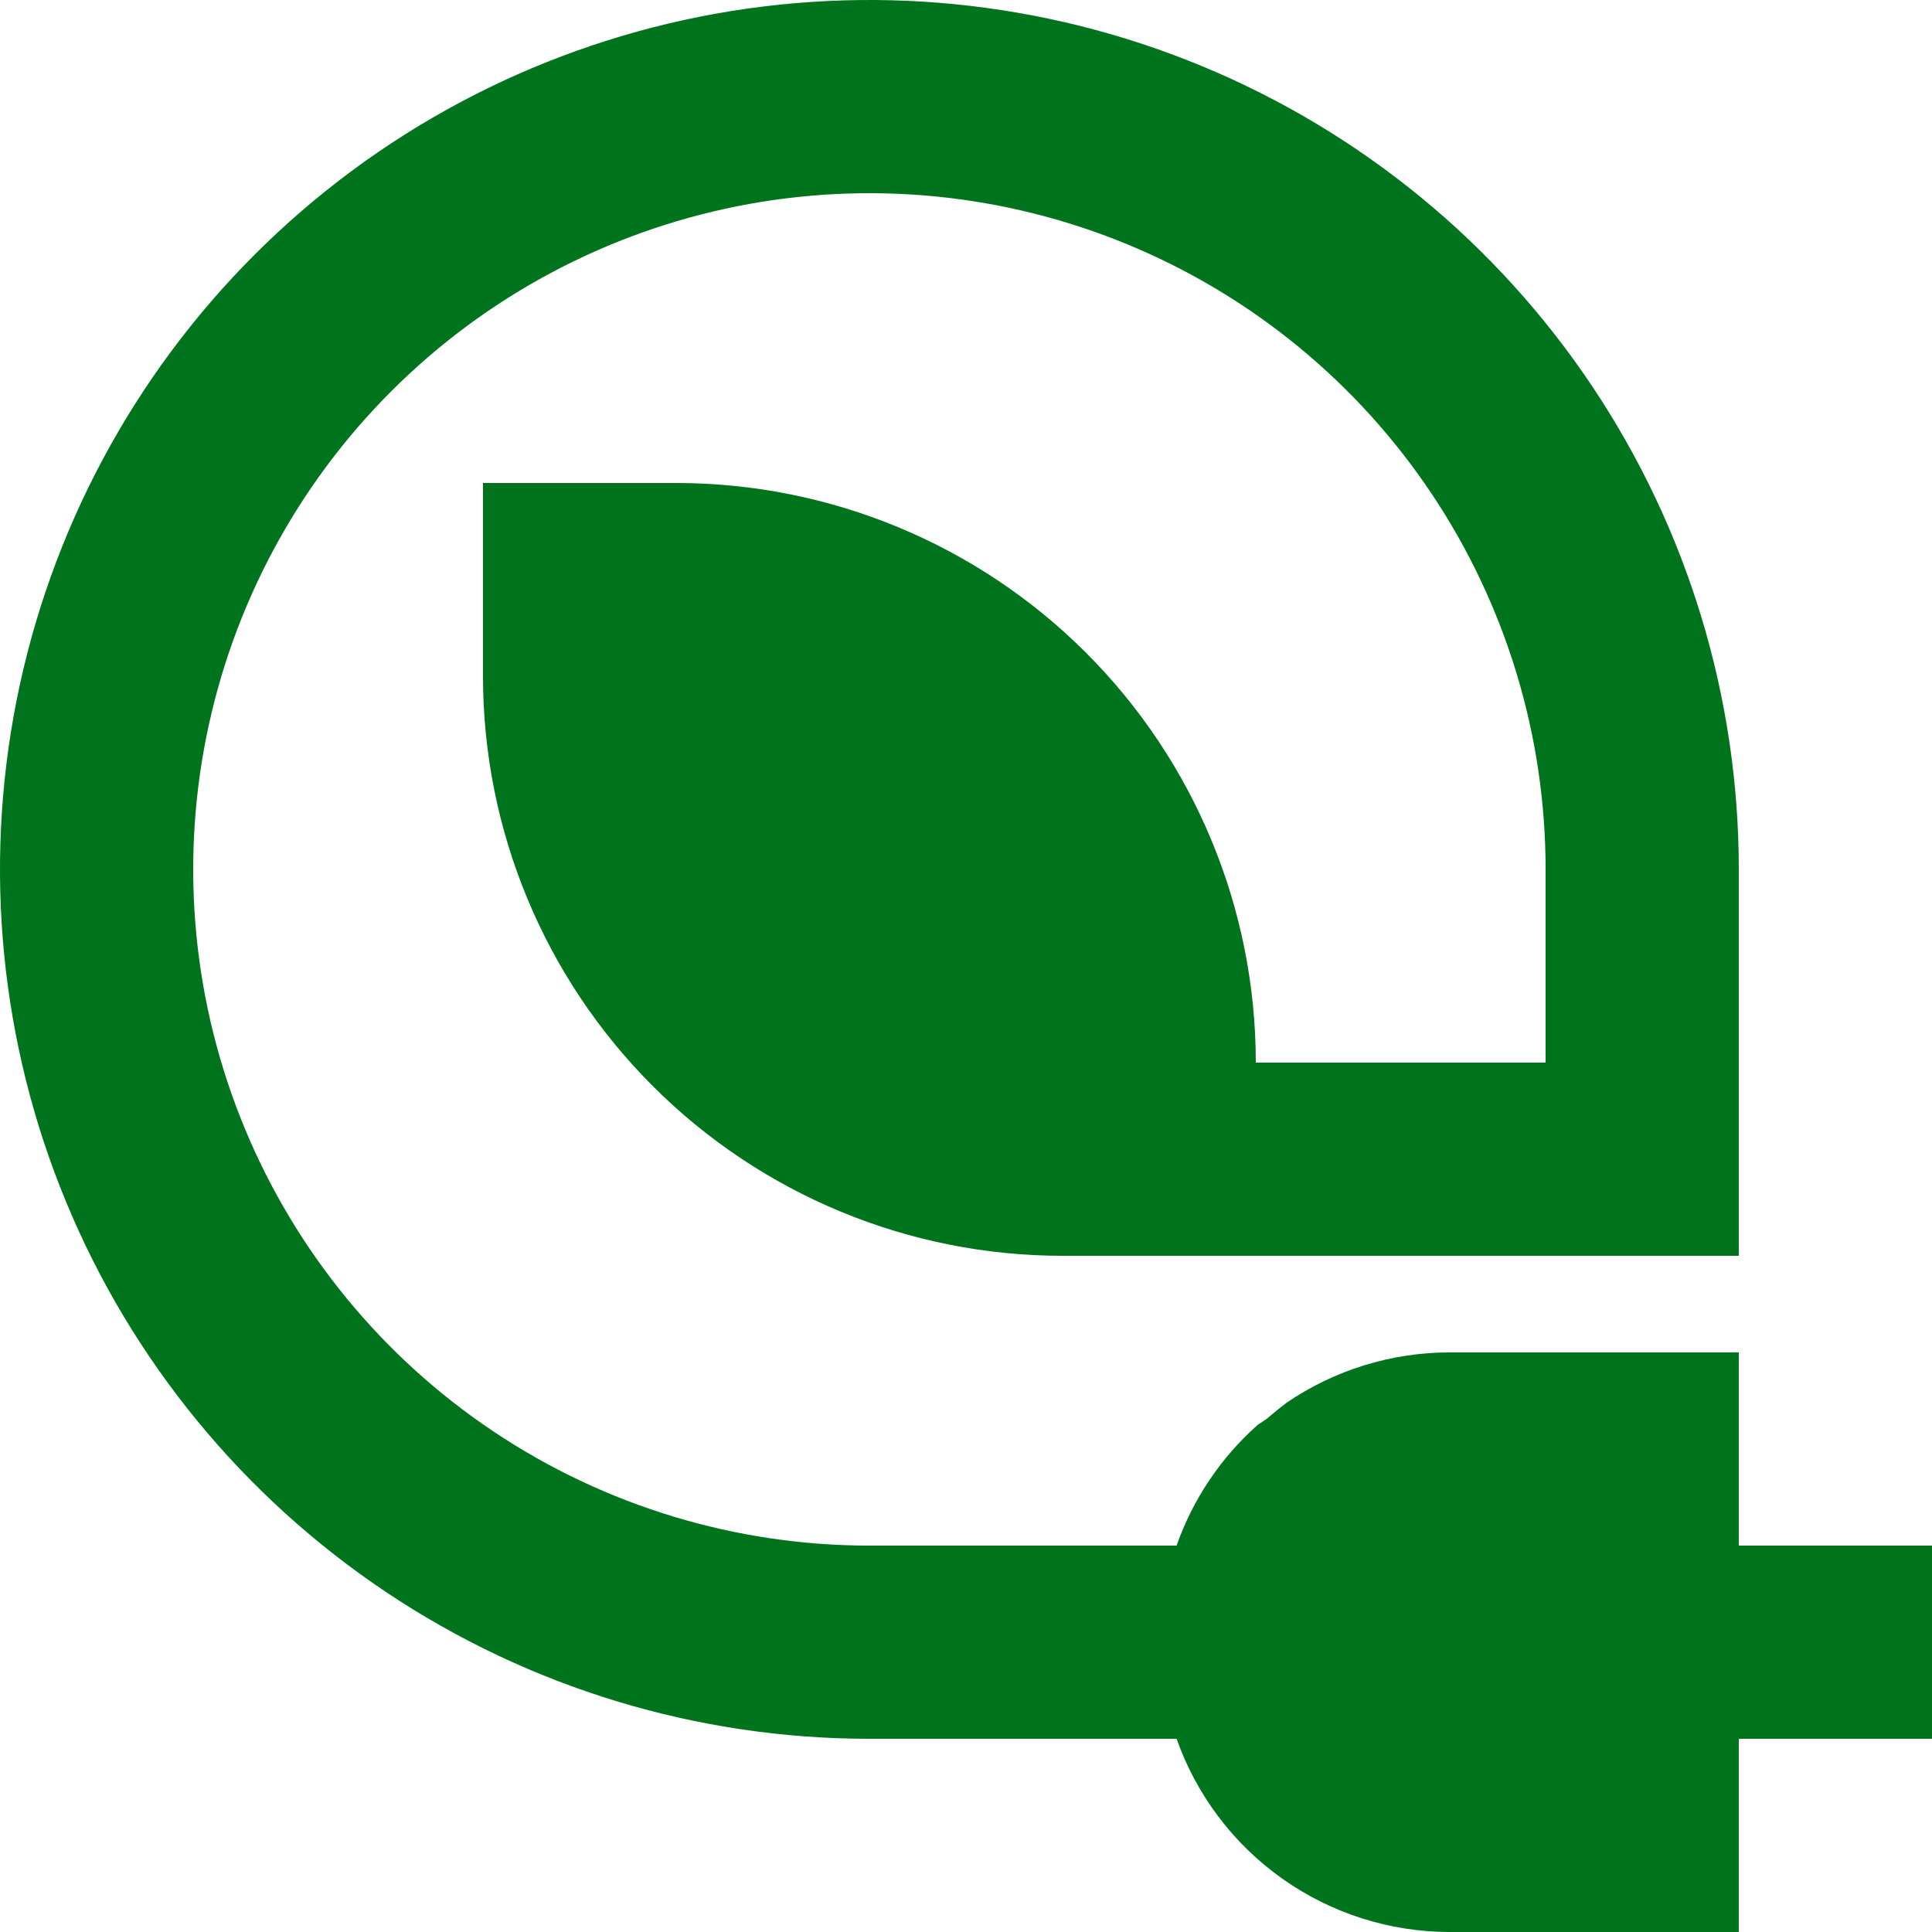
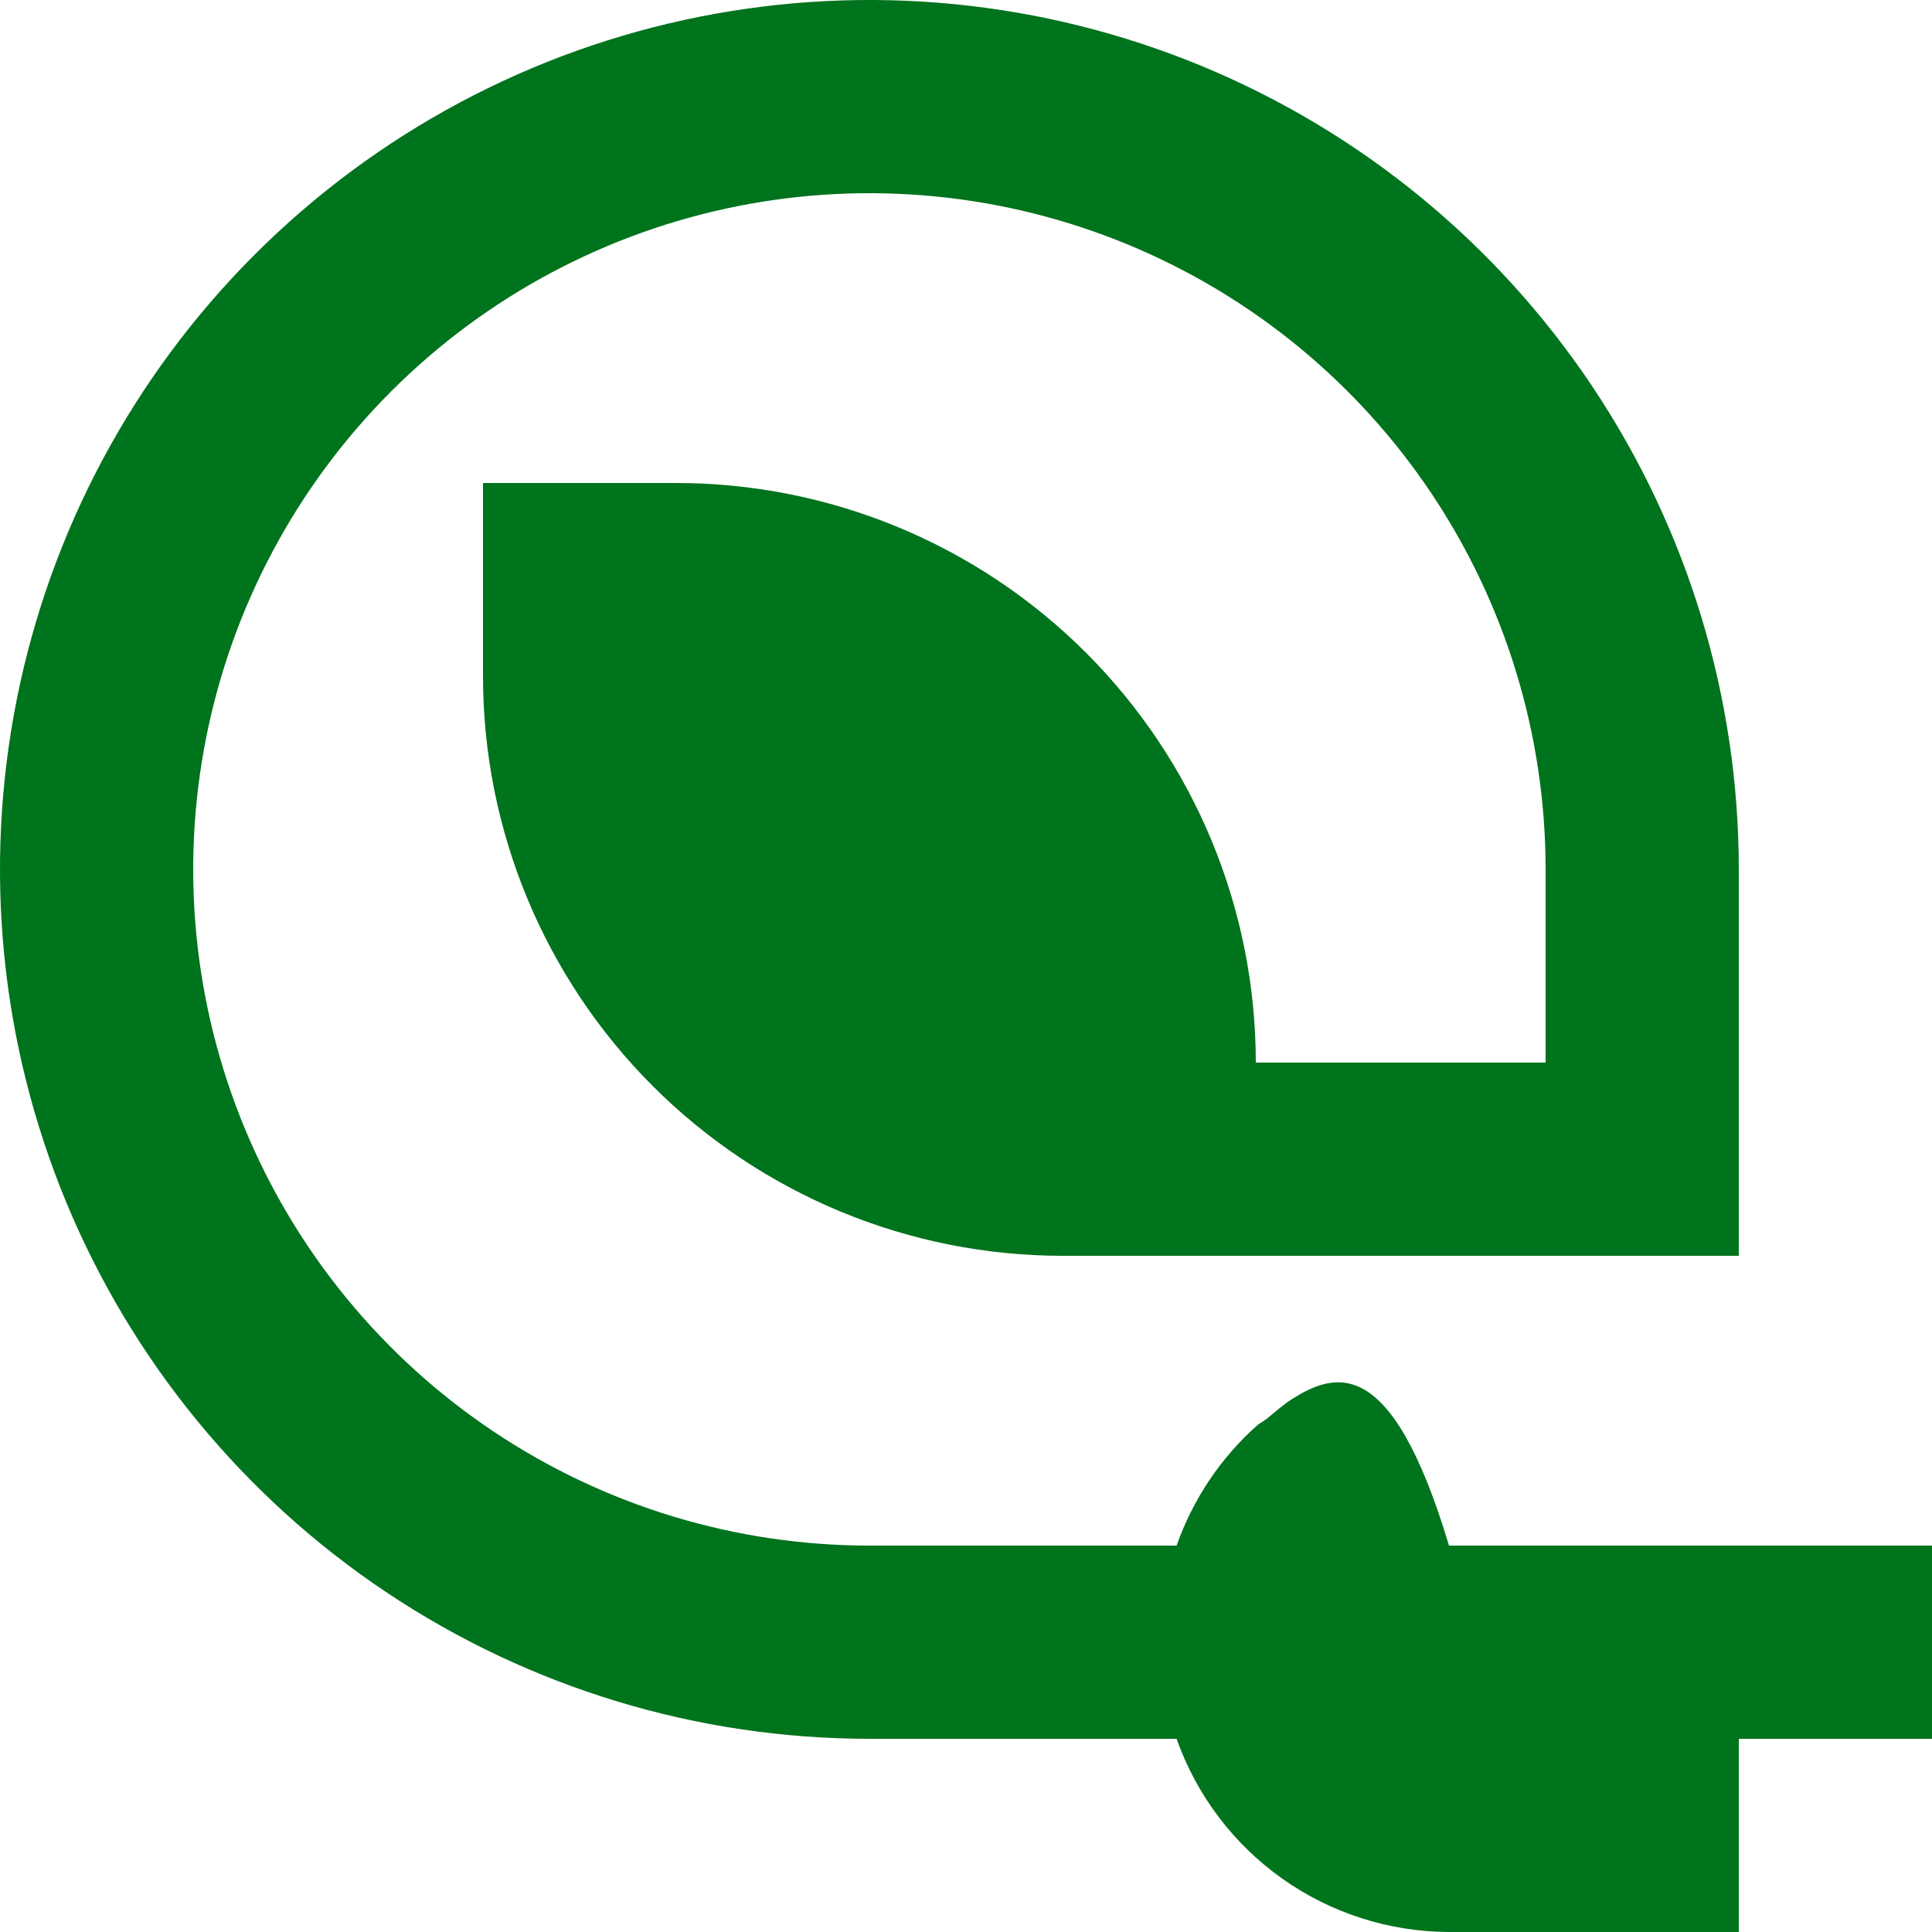
<svg xmlns="http://www.w3.org/2000/svg" width="689" height="689" viewBox="0 0 689 689" fill="none">
-   <path d="M620.1 551.2V482.3H516.75C496.102 482.356 475.943 488.595 458.874 500.214V500.214L455.774 502.626L451.64 506.071L448.539 508.138C435.388 519.798 425.429 534.619 419.601 551.2H310.05C262.355 551.2 215.731 537.057 176.074 510.559C136.417 484.061 105.509 446.399 87.257 402.334C69.004 358.27 64.229 309.783 73.534 263.004C82.839 216.226 105.806 173.257 139.531 139.531C173.257 105.806 216.226 82.839 263.004 73.534C309.783 64.229 358.27 69.004 402.334 87.257C446.399 105.509 484.061 136.417 510.559 176.074C537.057 215.731 551.2 262.355 551.2 310.05V378.95H447.85C447.85 324.13 426.073 271.555 387.309 232.791C348.545 194.027 295.97 172.25 241.15 172.25H172.25V241.15C172.25 295.97 194.027 348.545 232.791 387.309C271.555 426.073 324.13 447.85 378.95 447.85H620.1V310.05C620.1 248.728 601.916 188.783 567.847 137.796C533.778 86.808 485.355 47.068 428.701 23.601C372.047 0.134 309.706 -6.006 249.562 5.958C189.419 17.921 134.173 47.45 90.812 90.812C47.45 134.173 17.921 189.419 5.958 249.562C-6.006 309.706 0.134 372.047 23.601 428.701C47.068 485.355 86.808 533.778 137.796 567.847C188.783 601.916 248.728 620.1 310.05 620.1H419.601C426.709 640.203 439.86 657.616 457.253 669.951C474.645 682.286 495.427 688.94 516.75 689H620.1V620.1H689V551.2H620.1Z" fill="#00731D" />
+   <path d="M620.1 551.2H516.75C496.102 482.356 475.943 488.595 458.874 500.214V500.214L455.774 502.626L451.64 506.071L448.539 508.138C435.388 519.798 425.429 534.619 419.601 551.2H310.05C262.355 551.2 215.731 537.057 176.074 510.559C136.417 484.061 105.509 446.399 87.257 402.334C69.004 358.27 64.229 309.783 73.534 263.004C82.839 216.226 105.806 173.257 139.531 139.531C173.257 105.806 216.226 82.839 263.004 73.534C309.783 64.229 358.27 69.004 402.334 87.257C446.399 105.509 484.061 136.417 510.559 176.074C537.057 215.731 551.2 262.355 551.2 310.05V378.95H447.85C447.85 324.13 426.073 271.555 387.309 232.791C348.545 194.027 295.97 172.25 241.15 172.25H172.25V241.15C172.25 295.97 194.027 348.545 232.791 387.309C271.555 426.073 324.13 447.85 378.95 447.85H620.1V310.05C620.1 248.728 601.916 188.783 567.847 137.796C533.778 86.808 485.355 47.068 428.701 23.601C372.047 0.134 309.706 -6.006 249.562 5.958C189.419 17.921 134.173 47.45 90.812 90.812C47.45 134.173 17.921 189.419 5.958 249.562C-6.006 309.706 0.134 372.047 23.601 428.701C47.068 485.355 86.808 533.778 137.796 567.847C188.783 601.916 248.728 620.1 310.05 620.1H419.601C426.709 640.203 439.86 657.616 457.253 669.951C474.645 682.286 495.427 688.94 516.75 689H620.1V620.1H689V551.2H620.1Z" fill="#00731D" />
</svg>